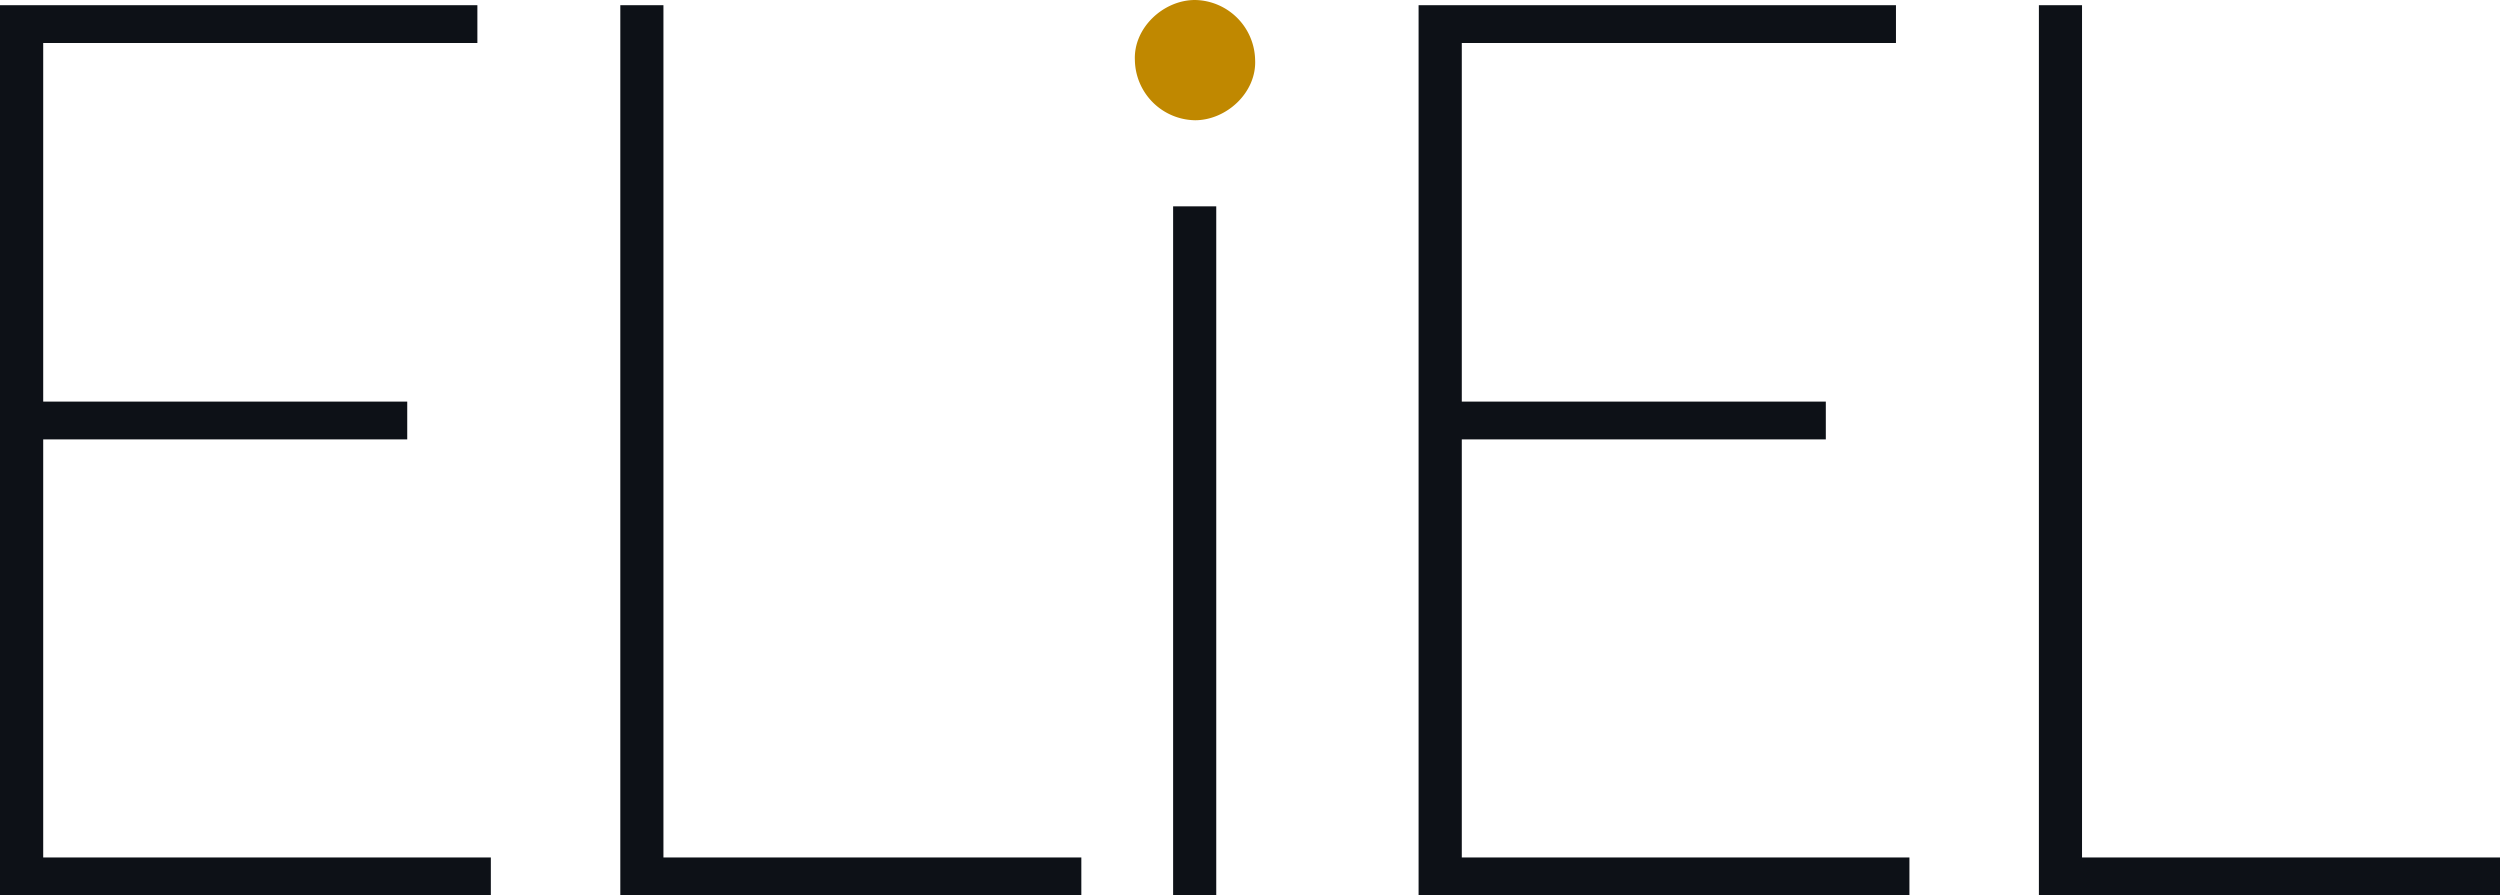
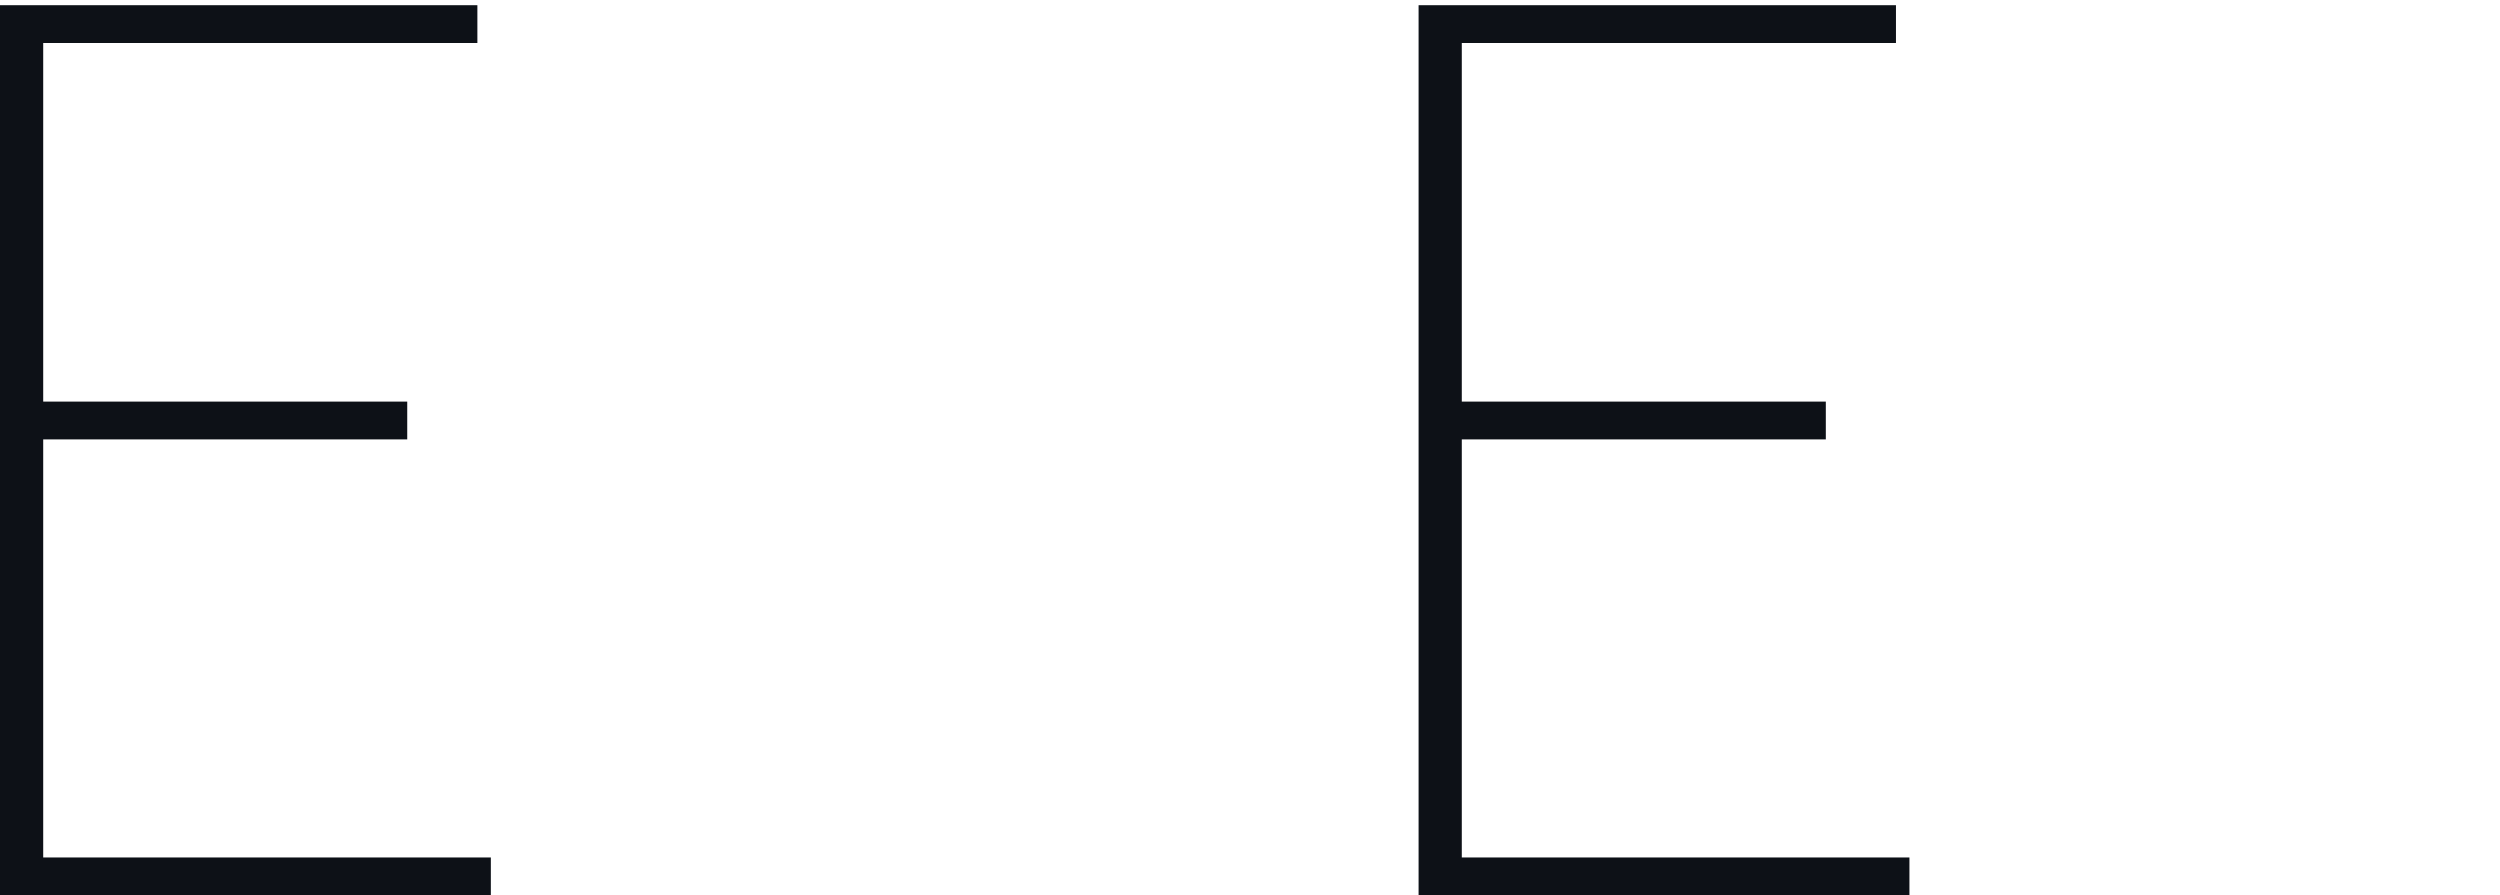
<svg xmlns="http://www.w3.org/2000/svg" id="Layer_1" data-name="Layer 1" viewBox="0 0 311.86 111.67">
  <defs>
    <style>.cls-1{fill:#0d1117;}.cls-2{fill:#c08800;}</style>
  </defs>
  <path class="cls-1" d="M29.11,120.18V9.16H88.66v4.71H34.5V58.61H79.91v4.71H34.5v52.15H90.34v4.71Z" transform="translate(-29.11 -8.51)" />
-   <path class="cls-1" d="M106.49,120.18V9.16h5.38V115.47H164v4.71Z" transform="translate(-29.11 -8.51)" />
-   <rect class="cls-1" x="146.34" y="25.74" width="5.38" height="85.93" />
  <path class="cls-1" d="M206.07,120.18V9.16h59.55v4.71H211.46V58.61h45.41v4.71H211.46v52.15H267.3v4.71Z" transform="translate(-29.11 -8.51)" />
-   <path class="cls-1" d="M283.45,120.18V9.16h5.38V115.47H341v4.71Z" transform="translate(-29.11 -8.51)" />
-   <path class="cls-2" d="M178.18,23.51c3.92,0,7.68-3.45,7.5-7.5a7.63,7.63,0,0,0-7.5-7.5c-3.92,0-7.68,3.45-7.5,7.5a7.63,7.63,0,0,0,7.5,7.5Z" transform="translate(-29.11 -8.51)" />
</svg>